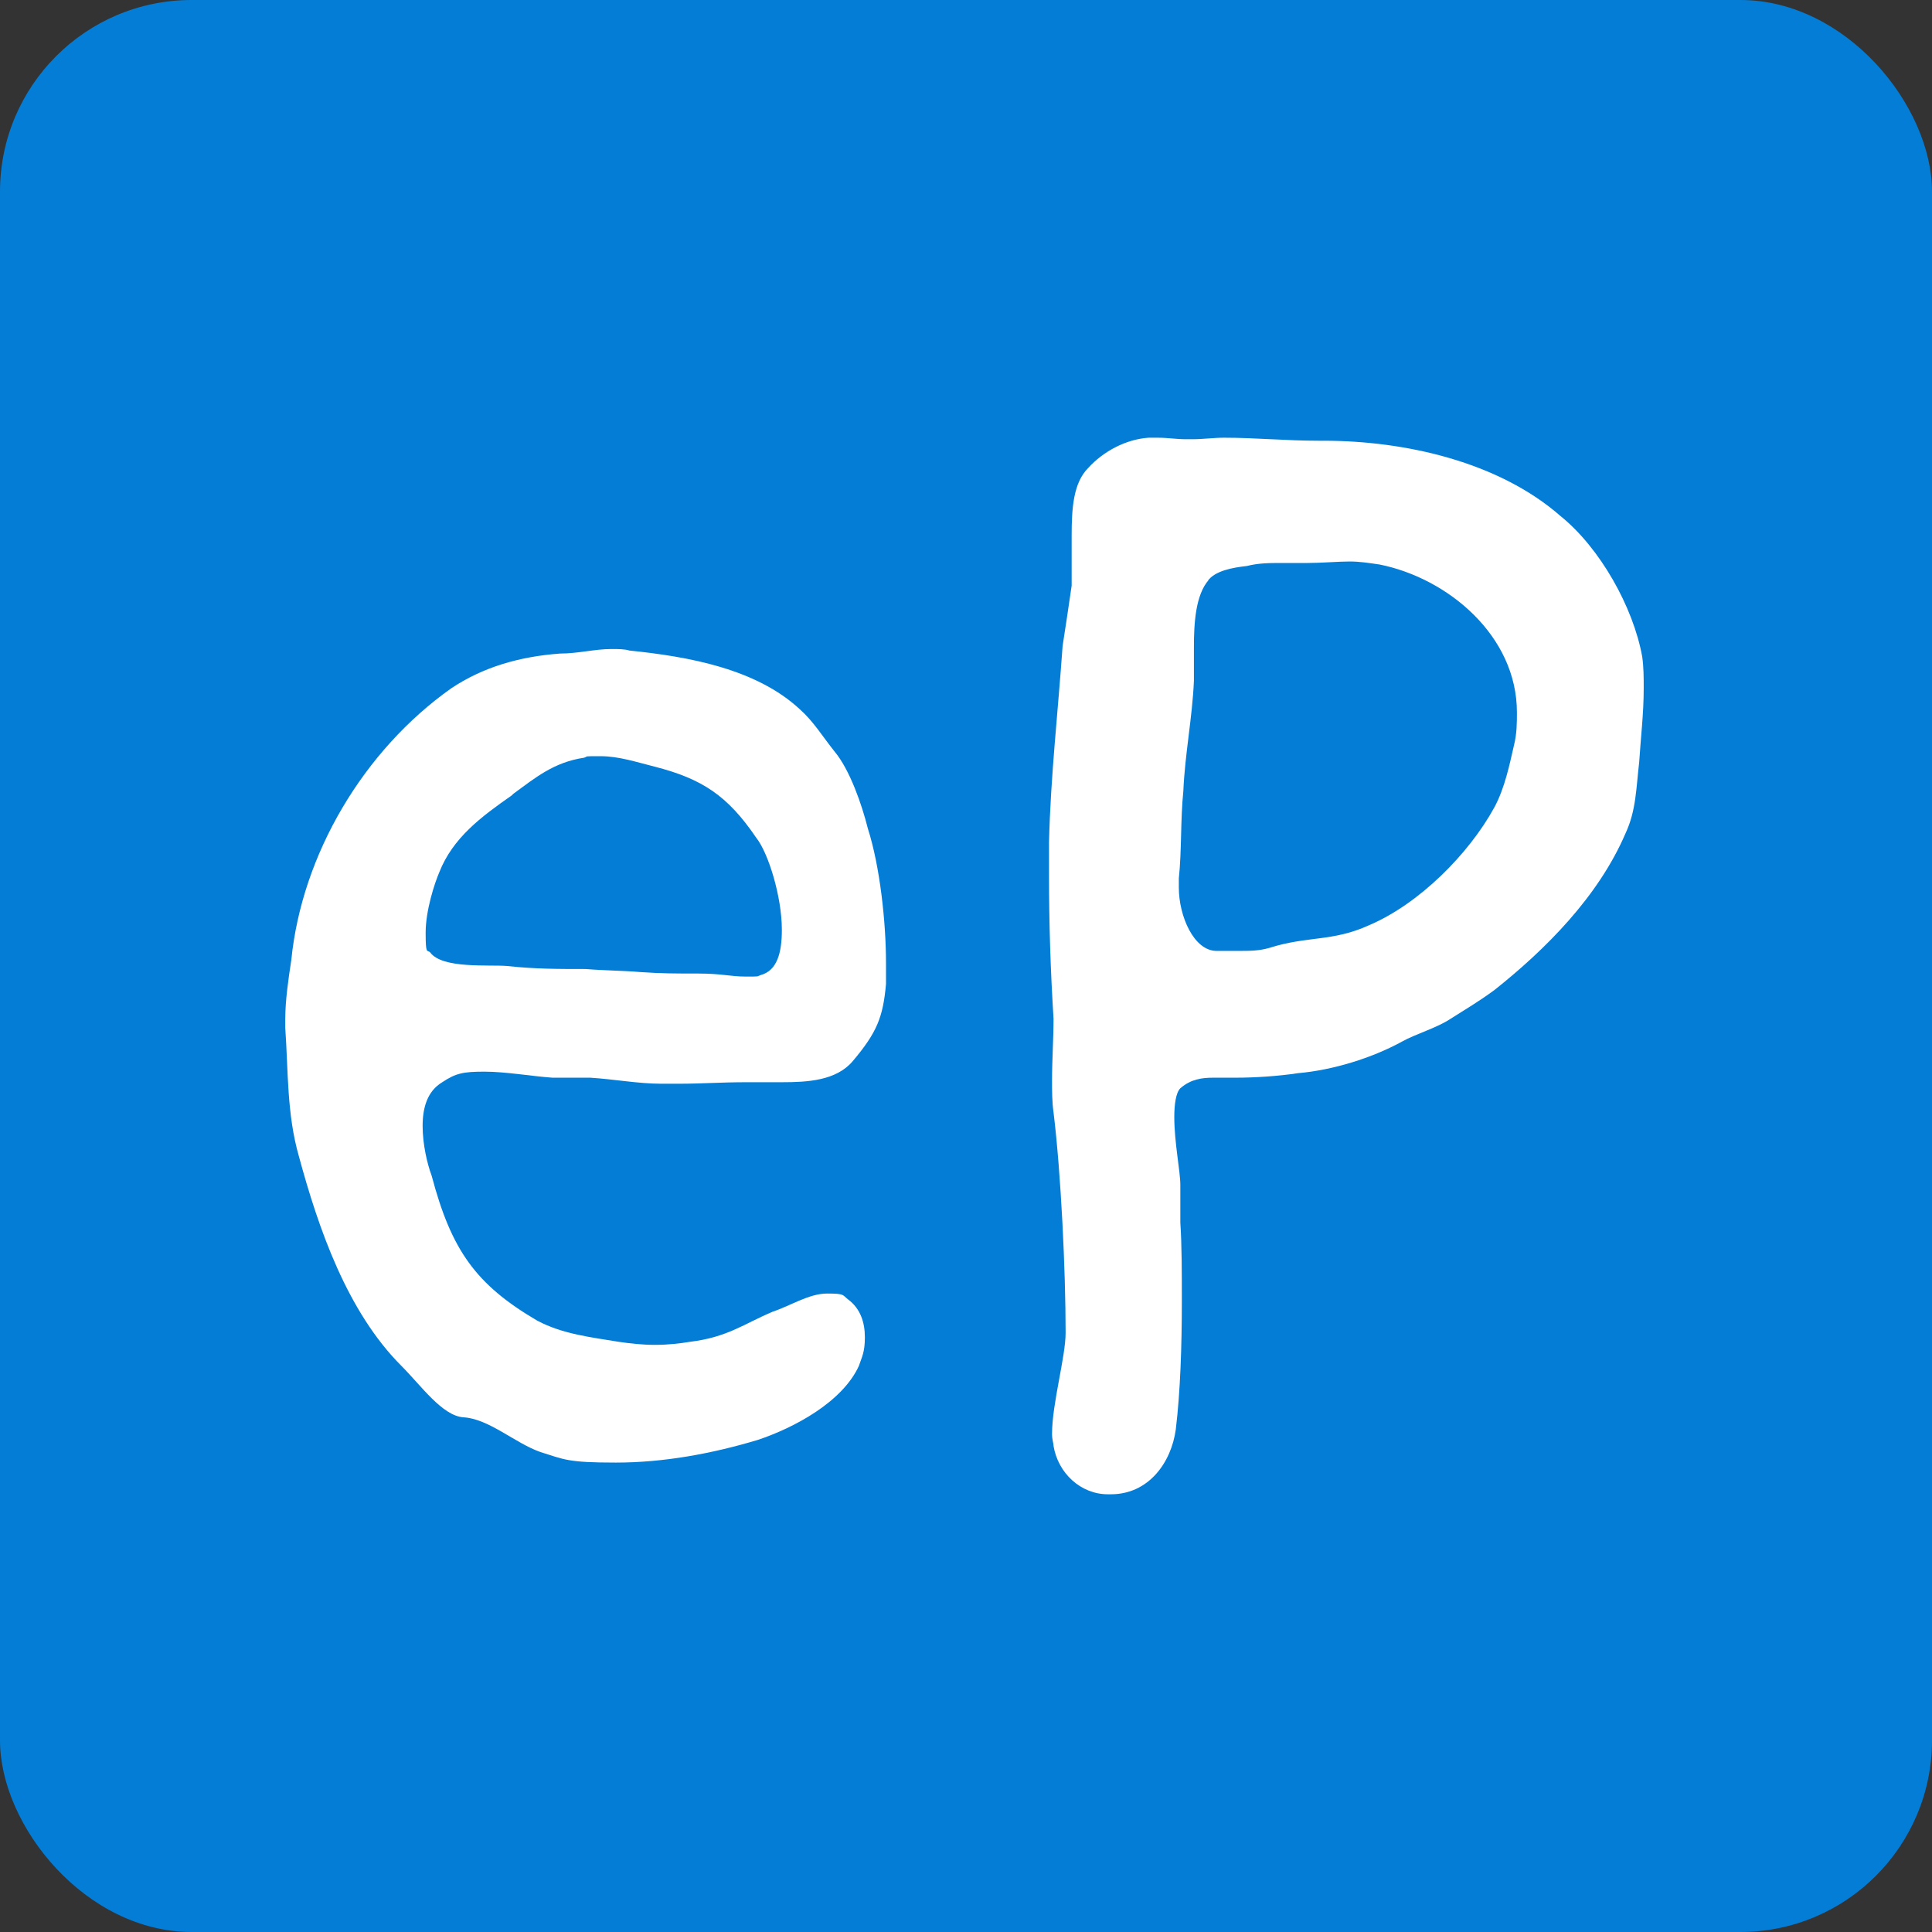
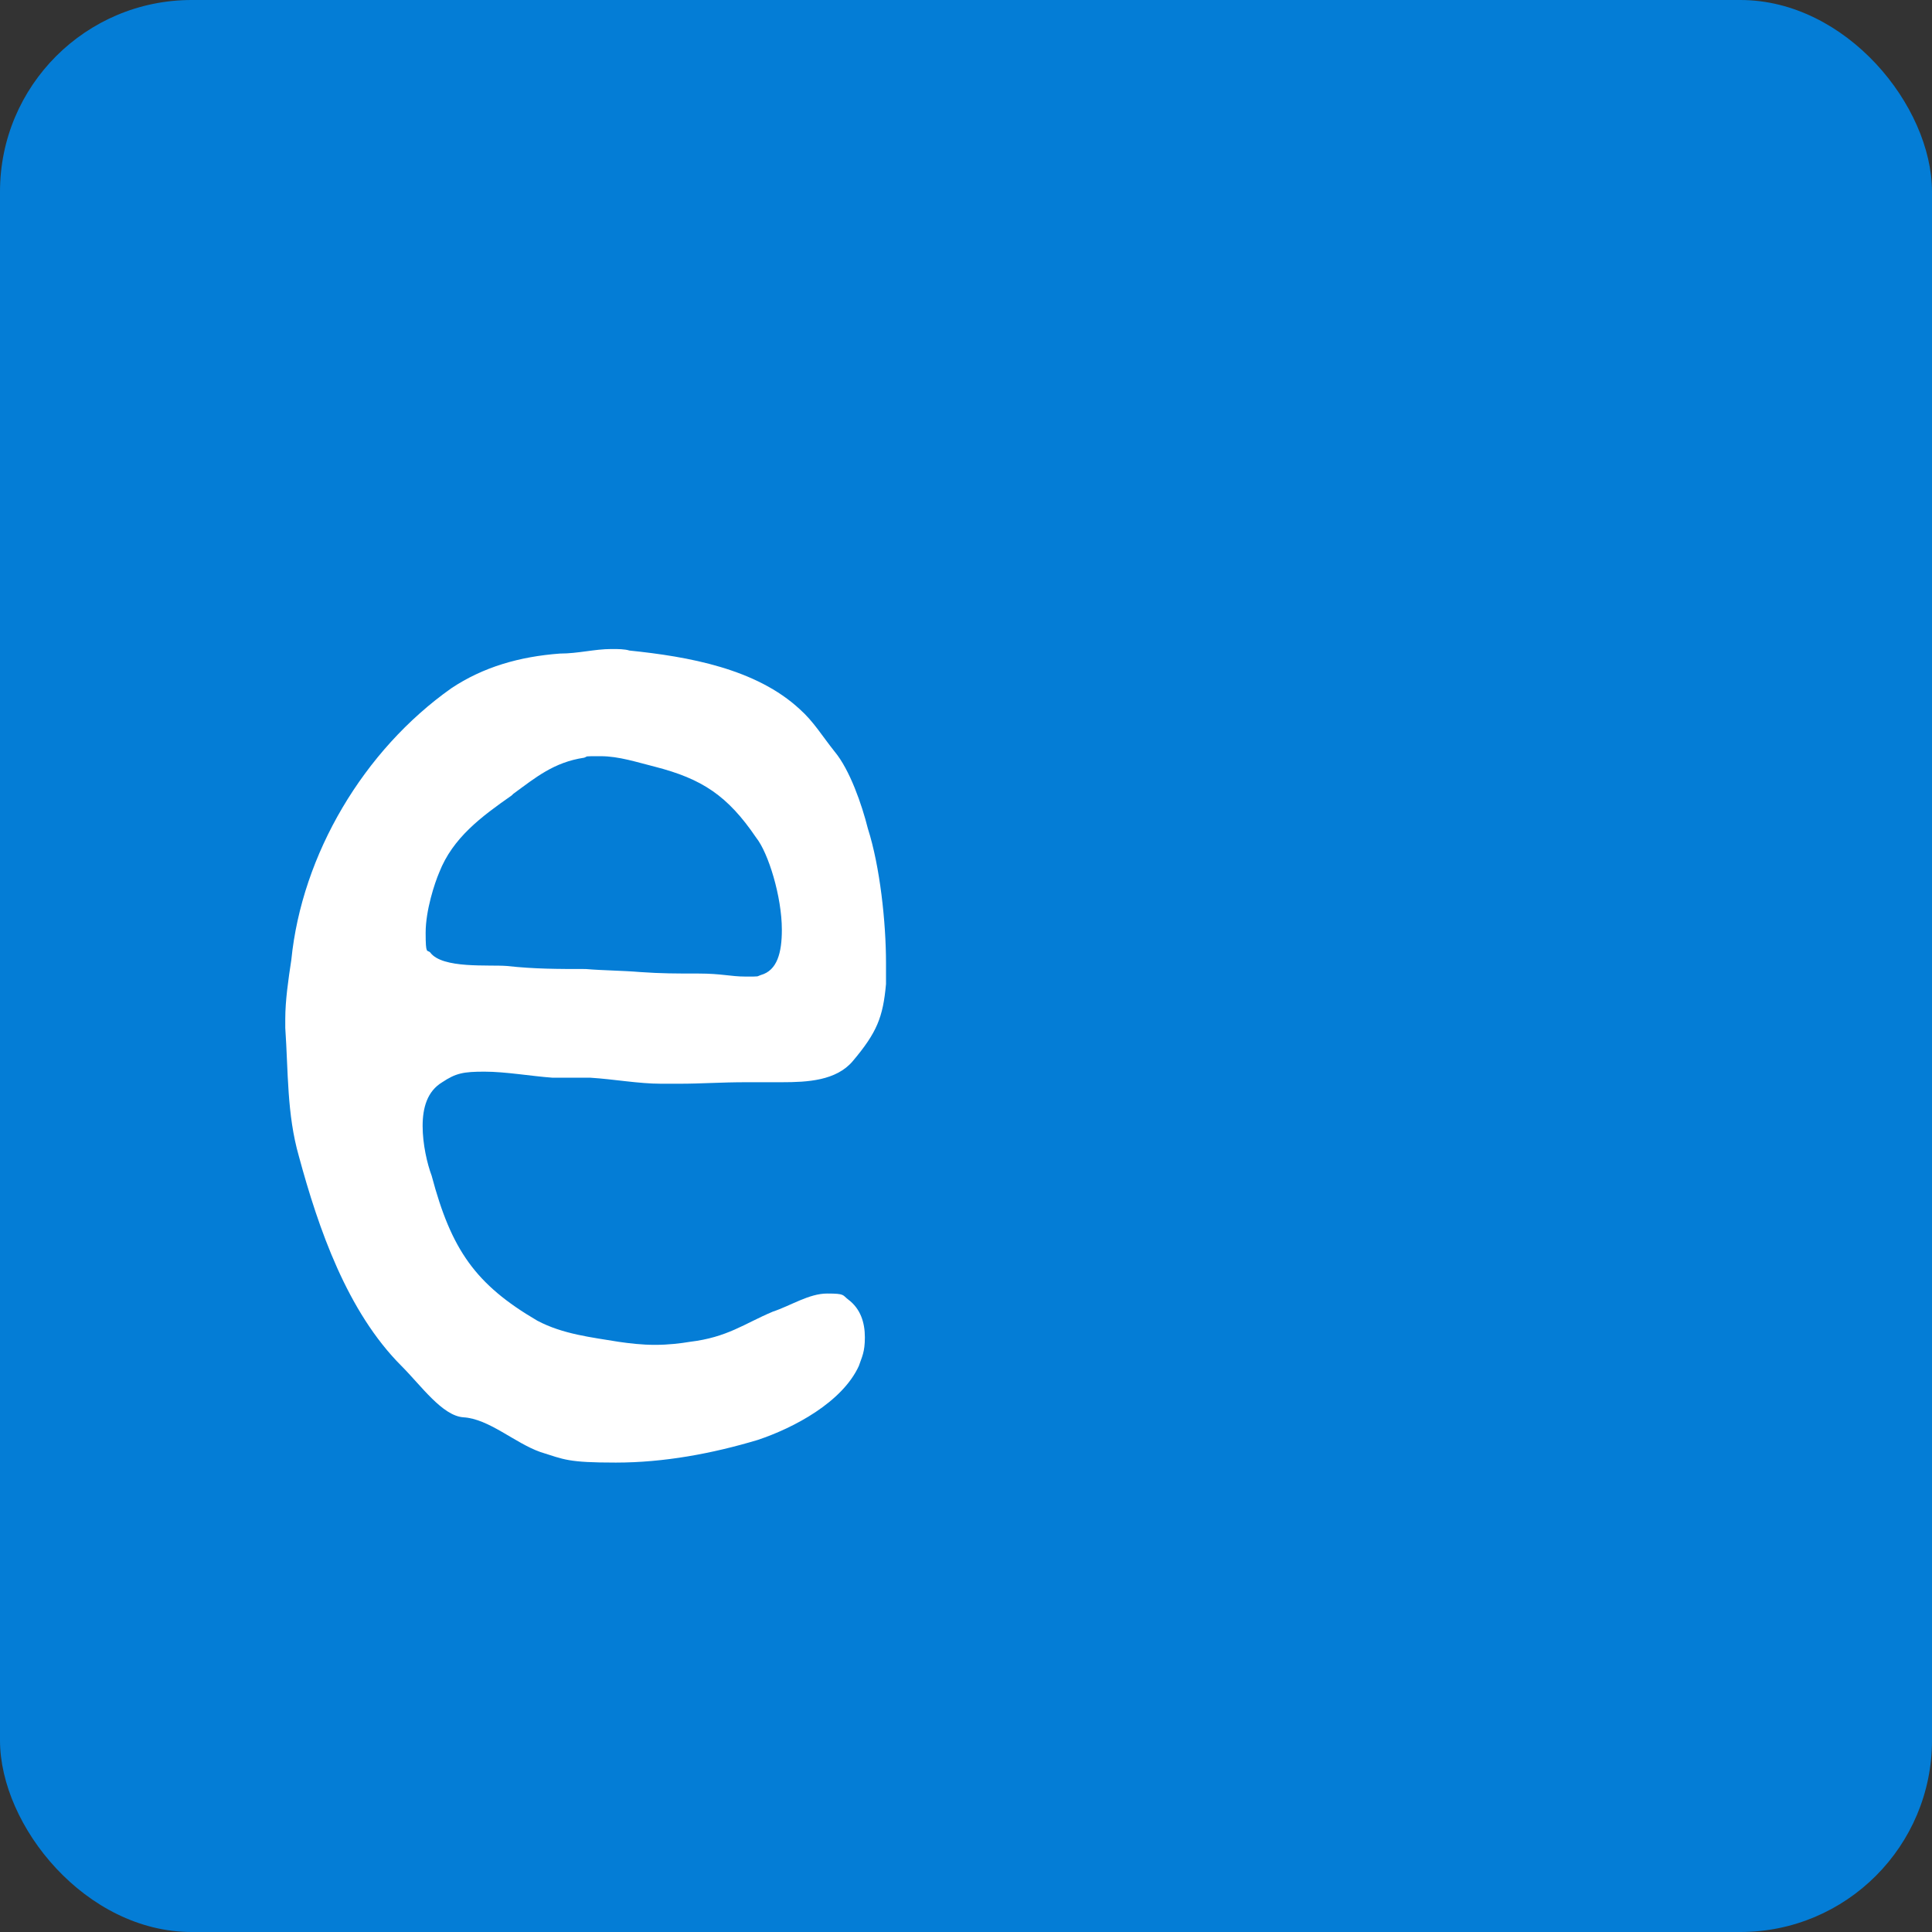
<svg xmlns="http://www.w3.org/2000/svg" version="1.1" viewBox="0 0 128 128">
  <rect x="0" y="0" width="128" height="128" fill="#333333" stroke="none" />
  <rect fill="#047dd6" y="0" width="128" height="128" rx="12.7" ry="12.7" />
  <path fill="#fff" d="M40.6,43c.3,0,.8,0,1.1.1,3.9.4,8.4,1.2,11.3,3.9.9.8,1.5,1.8,2.3,2.8,1,1.2,1.8,3.5,2.2,5.1.8,2.5,1.2,6.2,1.2,8.9v1.4c-.2,2.2-.6,3.2-2.2,5.1-1.1,1.3-3,1.4-4.7,1.4h-2.3c-1.8,0-3,.1-4.5.1h-1.2c-1.5,0-3.1-.3-4.7-.4h-2.5c-1.4-.1-3.1-.4-4.5-.4s-1.9.1-2.8.7c-1,.6-1.3,1.7-1.3,2.9s.3,2.5.6,3.3c1.3,4.9,2.9,7.2,7,9.6,1.7.9,3.6,1.1,5.4,1.4.7.1,1.5.2,2.4.2s1.7-.1,2.3-.2c2.5-.3,3.6-1.2,5.5-2,1.2-.4,2.4-1.2,3.6-1.2s1,.1,1.4.4c.8.6,1.1,1.5,1.1,2.5s-.2,1.3-.4,1.9c-1.1,2.4-4.3,4.1-6.7,4.9-3,.9-6.2,1.5-9.4,1.5s-3.4-.2-5-.7c-1.7-.6-3.4-2.2-5.1-2.3-1.4-.1-2.8-2.1-4.1-3.4-3.6-3.6-5.5-9.1-6.8-13.9-.8-2.8-.7-5.6-.9-8.5v-.6c0-1.2.2-2.6.4-3.9.7-7,4.8-13.9,10.6-18,2.1-1.4,4.5-2.1,7.2-2.3,1.2,0,2.3-.3,3.4-.3h0ZM33.9,52.7c-2,1.4-3.9,2.8-4.8,5.1-.3.7-.9,2.5-.9,4s.1,1.1.3,1.3c.8,1.1,3.9.8,5.1.9,1.8.2,3.4.2,5.2.2,1.2.1,2.4.1,3.6.2,1.4.1,2.4.1,3.9.1s2.1.2,3.1.2.7,0,1-.1c1.1-.3,1.4-1.5,1.4-3,0-2.2-.9-5.1-1.7-6.1-1.9-2.8-3.6-3.9-6.7-4.7-1.2-.3-2.4-.7-3.6-.7s-.8,0-1.1.1c-2,.3-3.2,1.3-4.7,2.4h0Z" />
-   <path fill="#fff" d="M87.7,29.2c5.4,0,11.6,1.4,15.7,5,2.6,2.1,4.8,6,5.4,9.3.1.7.1,1.4.1,2.1,0,1.7-.2,3.3-.3,4.9-.2,1.7-.2,3.2-.9,4.7-1.8,4.2-5.3,7.7-8.7,10.4-1.1.8-1.8,1.2-2.9,1.9-.9.6-2.3,1-3.2,1.5-2,1.1-4.6,1.9-6.9,2.1-1.3.2-2.9.3-4.1.3h-1.5c-.8,0-1.5.1-2.2.7-.3.3-.4,1.1-.4,1.9,0,1.7.4,3.6.4,4.5v2.5c.1,1.5.1,3.3.1,5.2,0,3-.1,6-.4,8.5-.3,2.2-1.8,4.3-4.3,4.3h-.2c-1.8,0-3.3-1.4-3.6-3.2,0-.2-.1-.4-.1-.8,0-2,.9-5.1.9-6.7,0-4.1-.3-10.5-.8-14.6-.1-.7-.1-1.4-.1-2.1,0-1.4.1-2.8.1-4.1-.2-3.2-.3-6.3-.3-9.5v-2.2c.1-4.3.6-8.7.9-13,.2-1.3.4-2.6.6-4v-3.3c0-1.8.1-3.5,1.1-4.5,1-1.1,2.5-1.9,4-2h.6c.7,0,1.2.1,1.9.1h.4c.7,0,1.4-.1,2.1-.1,2.1,0,4.1.2,6.3.2h.6,0ZM80.1,38.4c-.9,1-1,2.9-1,4.5v2.2c-.1,2.4-.6,4.9-.7,7.3-.2,2-.1,3.9-.3,5.8v.6c0,1.9,1,4.2,2.5,4.2h1.4c.8,0,1.4,0,2.1-.2,2.5-.8,4.2-.4,6.6-1.5,3.3-1.4,6.6-4.7,8.3-7.8.7-1.3,1-2.8,1.3-4.1.2-.8.2-1.5.2-2.2,0-5.1-4.6-8.9-9.1-9.8-.7-.1-1.3-.2-2-.2s-1.9.1-2.8.1h-1.7c-.8,0-1.5,0-2.3.2-.9.1-2.1.3-2.6,1h0Z" />
</svg>